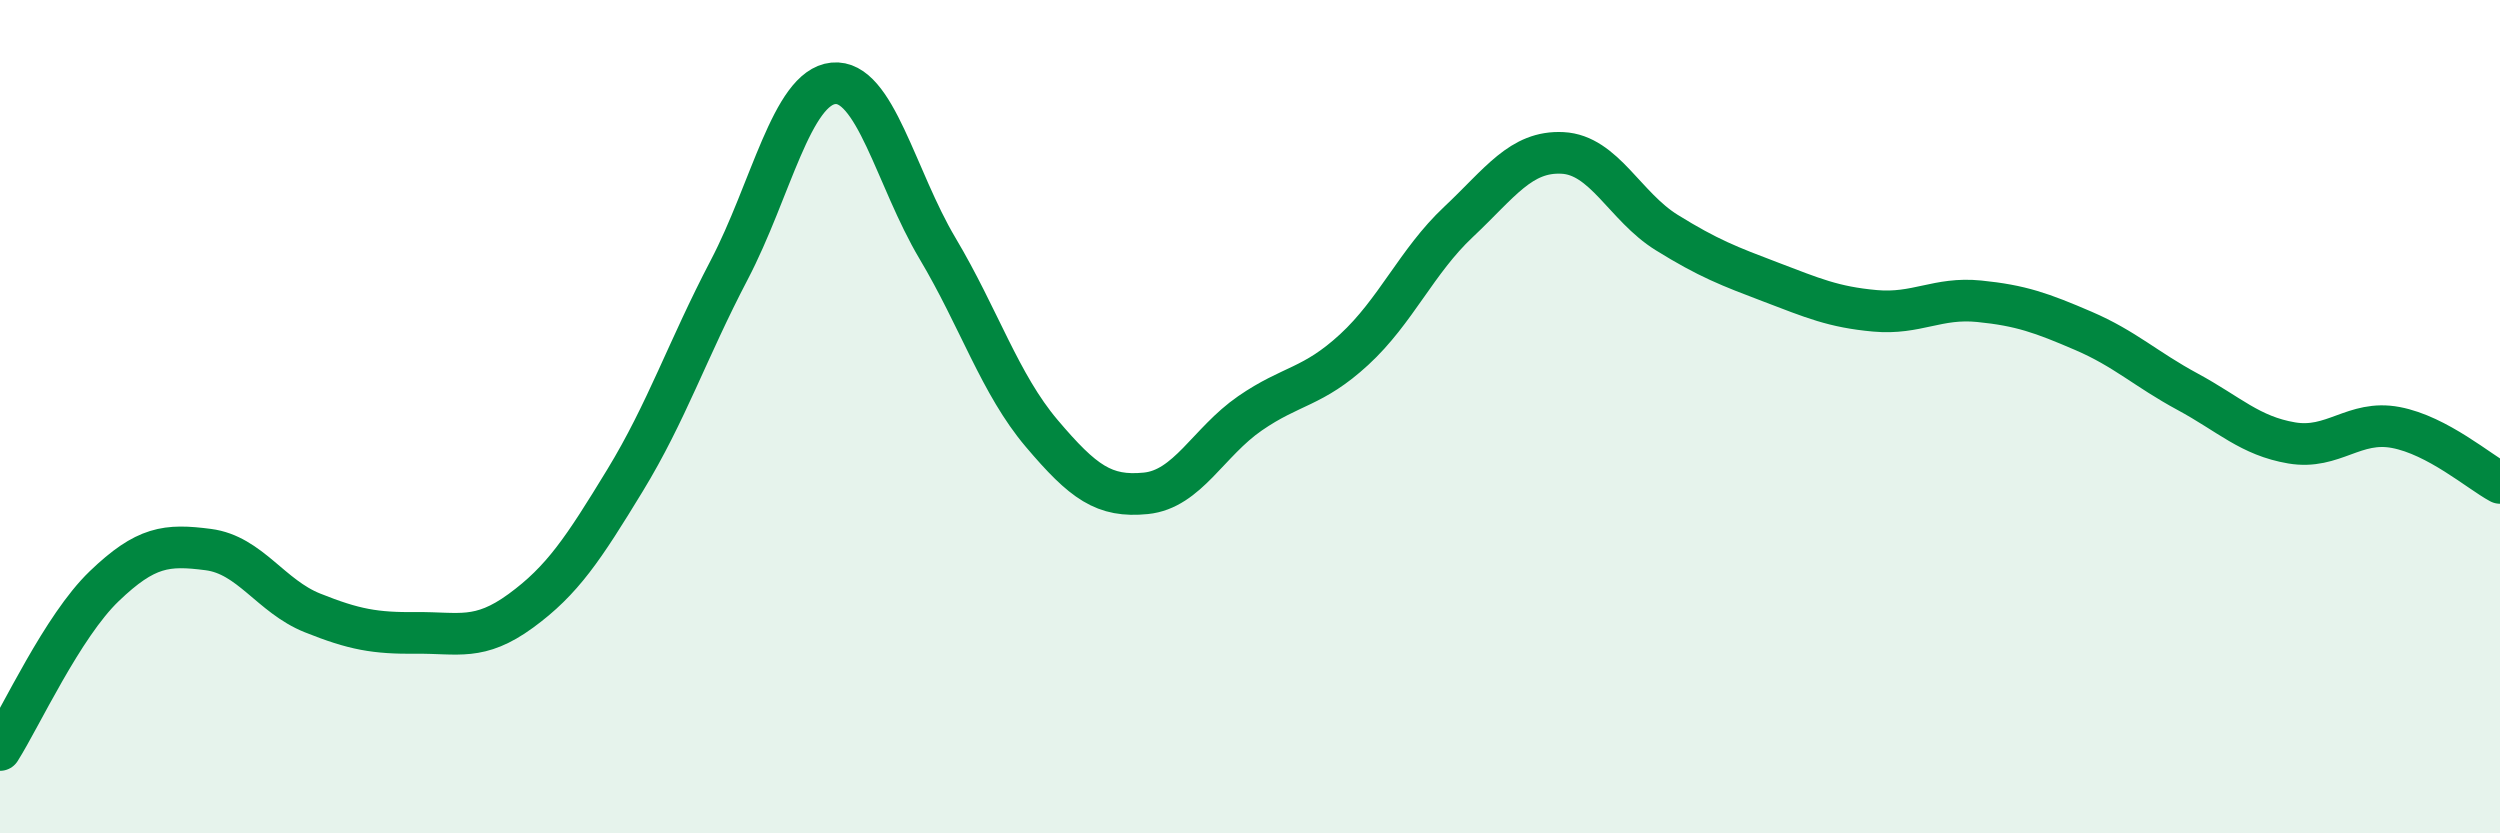
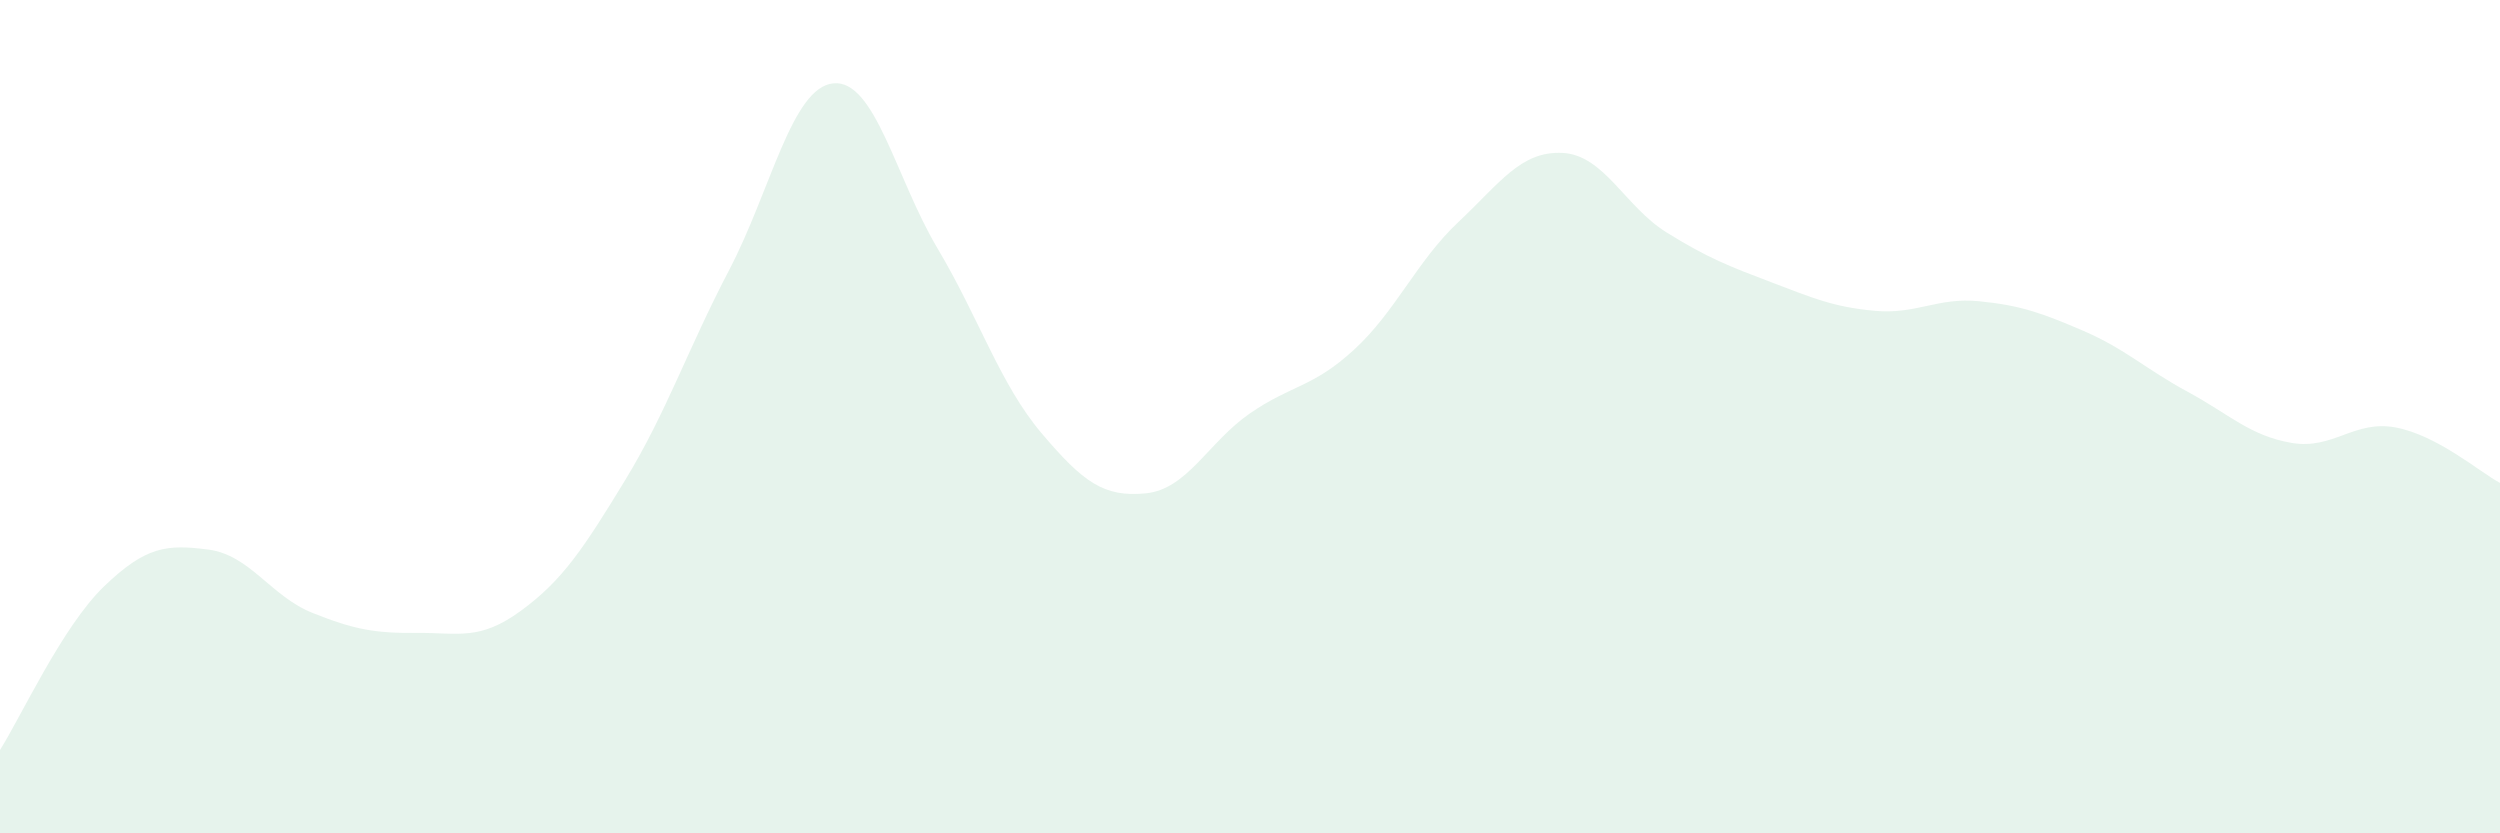
<svg xmlns="http://www.w3.org/2000/svg" width="60" height="20" viewBox="0 0 60 20">
  <path d="M 0,18 C 0.5,17.21 1.5,15.03 2.5,14.07 C 3.5,13.11 4,13.06 5,13.19 C 6,13.32 6.5,14.31 7.5,14.71 C 8.5,15.11 9,15.2 10,15.19 C 11,15.18 11.5,15.39 12.5,14.66 C 13.5,13.93 14,13.17 15,11.53 C 16,9.89 16.5,8.39 17.5,6.48 C 18.5,4.57 19,2.1 20,2 C 21,1.9 21.5,4.28 22.5,5.96 C 23.5,7.64 24,9.22 25,10.4 C 26,11.58 26.5,11.94 27.5,11.84 C 28.5,11.74 29,10.61 30,9.92 C 31,9.23 31.5,9.31 32.5,8.39 C 33.5,7.47 34,6.27 35,5.33 C 36,4.39 36.5,3.62 37.5,3.67 C 38.5,3.72 39,4.96 40,5.58 C 41,6.2 41.5,6.39 42.5,6.77 C 43.5,7.15 44,7.37 45,7.46 C 46,7.55 46.5,7.13 47.5,7.23 C 48.5,7.33 49,7.51 50,7.94 C 51,8.37 51.5,8.86 52.5,9.4 C 53.5,9.94 54,10.46 55,10.63 C 56,10.8 56.5,10.07 57.5,10.26 C 58.5,10.45 59.5,11.32 60,11.59L60 20L0 20Z" fill="#008740" opacity="0.1" stroke-linecap="round" stroke-linejoin="round" />
-   <path d="M 0,18 C 0.5,17.21 1.5,15.03 2.5,14.07 C 3.5,13.11 4,13.06 5,13.19 C 6,13.32 6.5,14.31 7.5,14.71 C 8.5,15.11 9,15.2 10,15.19 C 11,15.18 11.5,15.39 12.5,14.66 C 13.5,13.93 14,13.17 15,11.53 C 16,9.89 16.5,8.39 17.5,6.48 C 18.5,4.57 19,2.1 20,2 C 21,1.9 21.5,4.28 22.5,5.96 C 23.5,7.64 24,9.22 25,10.4 C 26,11.58 26.5,11.94 27.5,11.84 C 28.5,11.74 29,10.61 30,9.92 C 31,9.23 31.5,9.31 32.5,8.39 C 33.5,7.47 34,6.27 35,5.33 C 36,4.39 36.5,3.62 37.5,3.67 C 38.5,3.72 39,4.96 40,5.58 C 41,6.2 41.5,6.39 42.5,6.77 C 43.5,7.15 44,7.37 45,7.46 C 46,7.55 46.5,7.13 47.5,7.23 C 48.5,7.33 49,7.51 50,7.94 C 51,8.37 51.5,8.86 52.5,9.4 C 53.5,9.94 54,10.46 55,10.63 C 56,10.8 56.5,10.07 57.5,10.26 C 58.5,10.45 59.5,11.32 60,11.59" stroke="#008740" stroke-width="1" fill="none" stroke-linecap="round" stroke-linejoin="round" />
</svg>